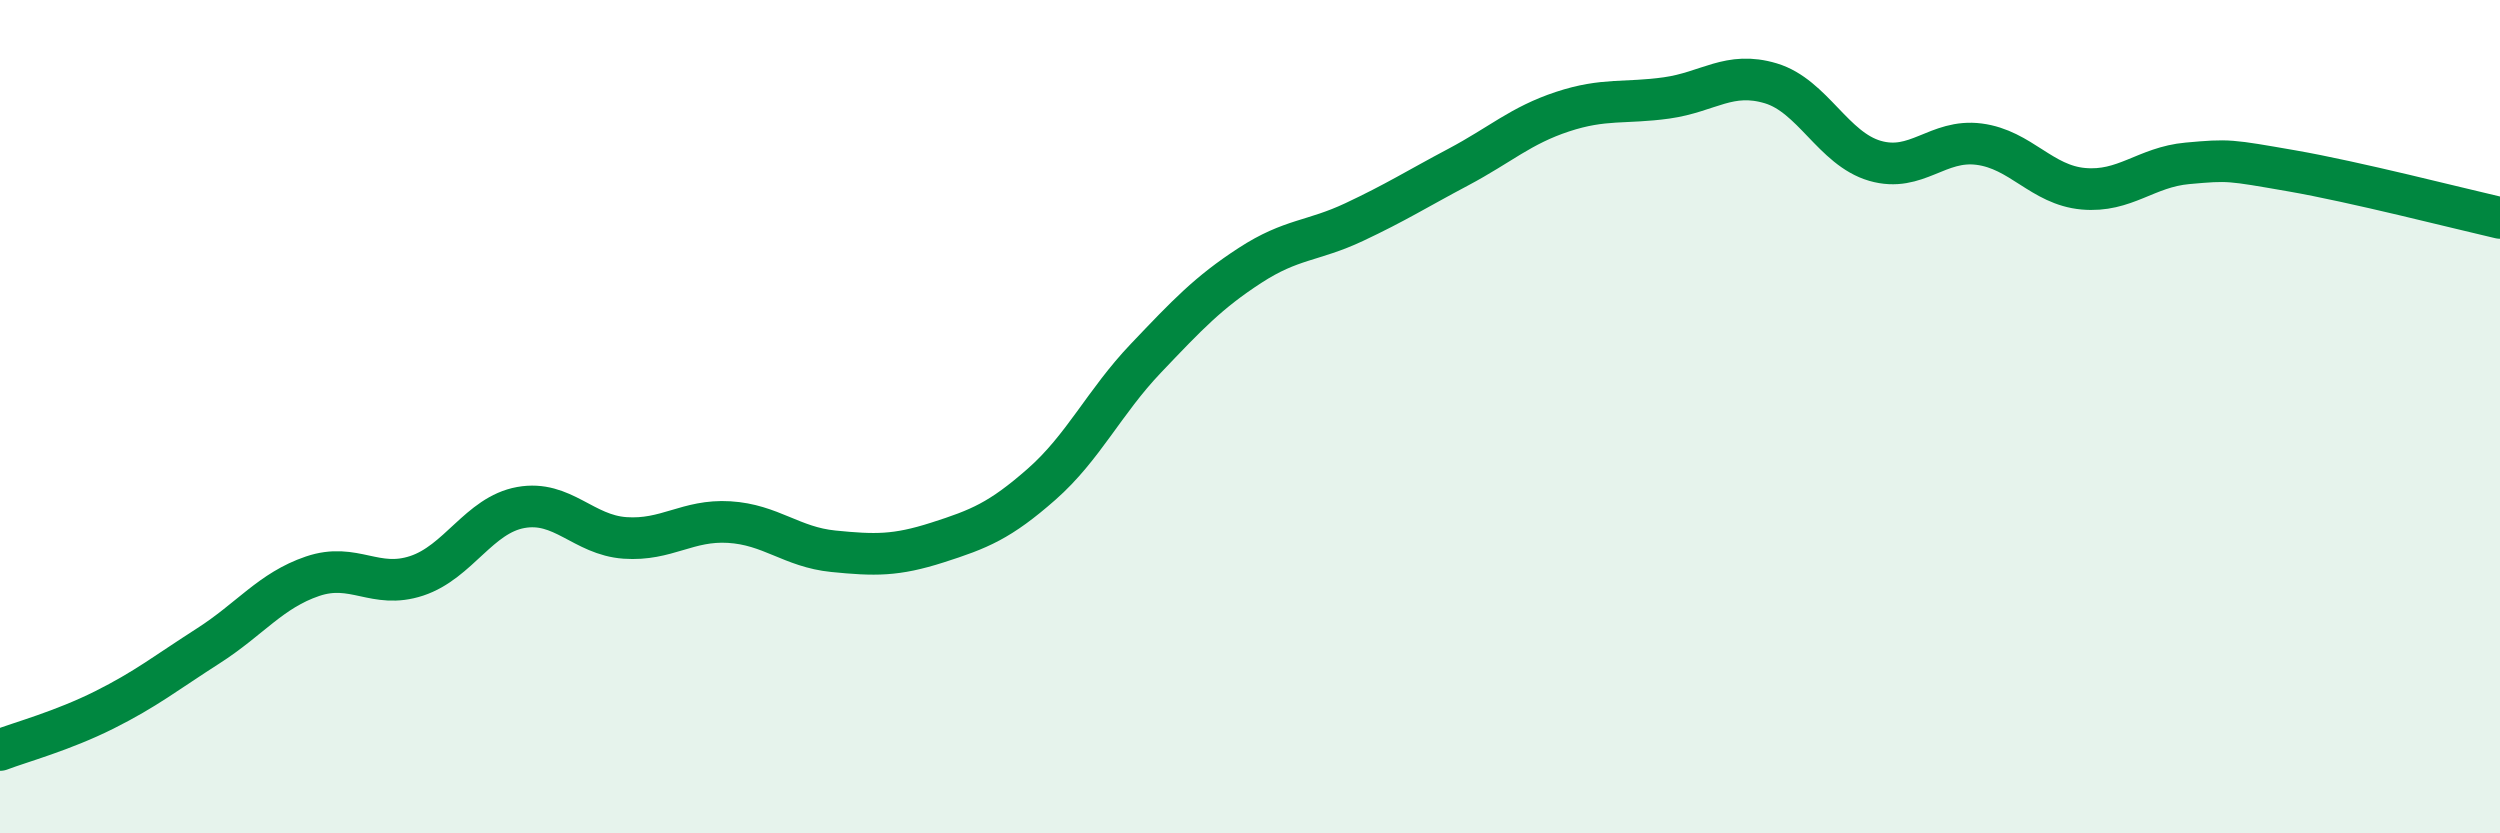
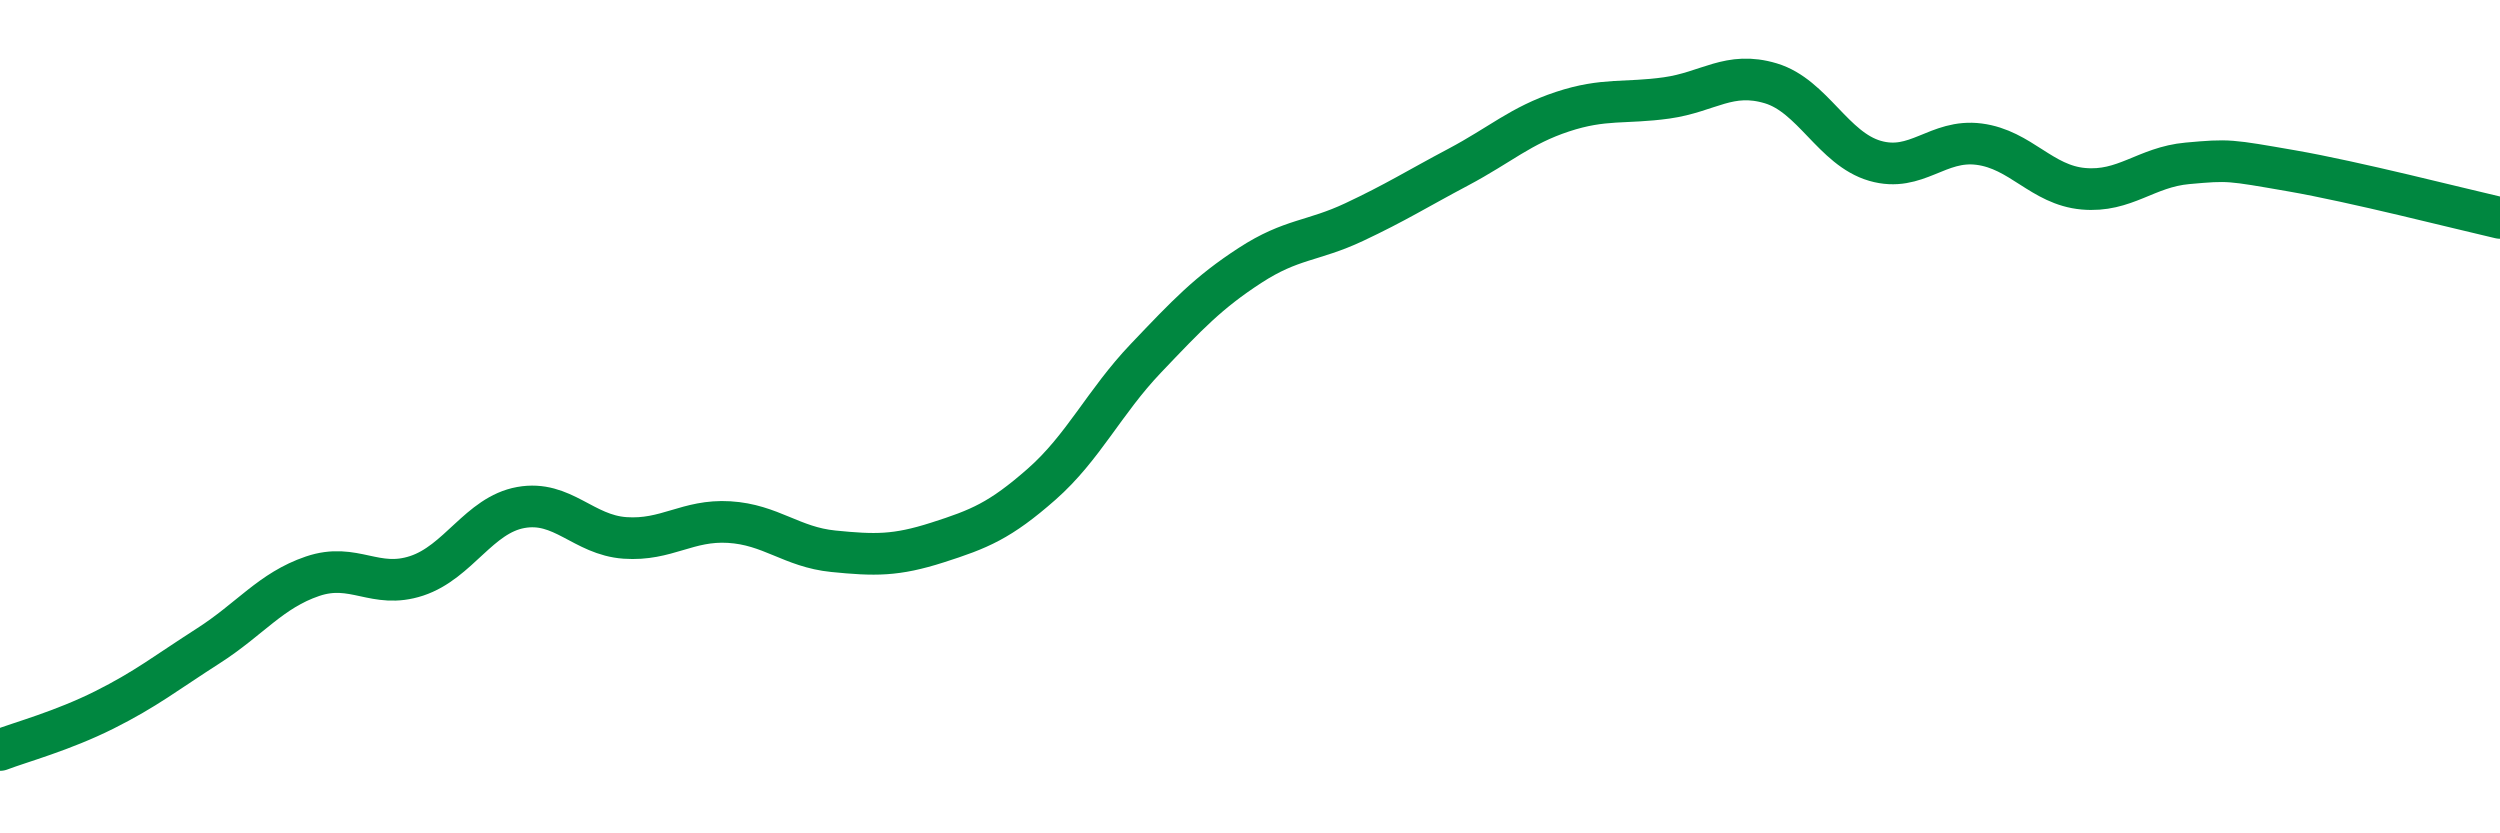
<svg xmlns="http://www.w3.org/2000/svg" width="60" height="20" viewBox="0 0 60 20">
-   <path d="M 0,18 C 0.5,17.81 1.5,17.54 2.5,17.04 C 3.5,16.54 4,16.14 5,15.5 C 6,14.86 6.5,14.17 7.5,13.83 C 8.5,13.49 9,14.15 10,13.82 C 11,13.49 11.5,12.36 12.5,12.18 C 13.5,12 14,12.84 15,12.91 C 16,12.98 16.5,12.47 17.5,12.53 C 18.5,12.59 19,13.13 20,13.23 C 21,13.33 21.5,13.34 22.5,13.02 C 23.5,12.7 24,12.5 25,11.62 C 26,10.74 26.5,9.65 27.5,8.6 C 28.5,7.55 29,7.02 30,6.37 C 31,5.72 31.5,5.8 32.5,5.33 C 33.5,4.86 34,4.54 35,4.01 C 36,3.48 36.5,3.01 37.5,2.68 C 38.5,2.35 39,2.49 40,2.35 C 41,2.21 41.5,1.7 42.5,2 C 43.5,2.3 44,3.57 45,3.86 C 46,4.15 46.5,3.33 47.5,3.46 C 48.5,3.59 49,4.44 50,4.53 C 51,4.62 51.5,4.01 52.5,3.92 C 53.5,3.83 53.5,3.84 55,4.1 C 56.5,4.36 59,5 60,5.23L60 20L0 20Z" fill="#008740" opacity="0.1" stroke-linecap="round" stroke-linejoin="round" />
  <path d="M 0,18 C 0.5,17.81 1.5,17.54 2.5,17.04 C 3.5,16.54 4,16.14 5,15.5 C 6,14.86 6.5,14.17 7.5,13.83 C 8.5,13.49 9,14.15 10,13.82 C 11,13.49 11.5,12.36 12.5,12.18 C 13.5,12 14,12.84 15,12.91 C 16,12.98 16.5,12.47 17.5,12.53 C 18.5,12.59 19,13.13 20,13.23 C 21,13.33 21.5,13.34 22.5,13.02 C 23.5,12.7 24,12.5 25,11.62 C 26,10.74 26.5,9.65 27.5,8.6 C 28.5,7.55 29,7.02 30,6.37 C 31,5.72 31.5,5.8 32.5,5.33 C 33.5,4.86 34,4.54 35,4.01 C 36,3.48 36.5,3.01 37.5,2.68 C 38.5,2.35 39,2.49 40,2.35 C 41,2.21 41.5,1.7 42.5,2 C 43.5,2.3 44,3.57 45,3.86 C 46,4.15 46.5,3.33 47.5,3.46 C 48.5,3.59 49,4.44 50,4.53 C 51,4.62 51.5,4.01 52.5,3.92 C 53.5,3.83 53.5,3.84 55,4.1 C 56.5,4.36 59,5 60,5.23" stroke="#008740" stroke-width="1" fill="none" stroke-linecap="round" stroke-linejoin="round" />
</svg>